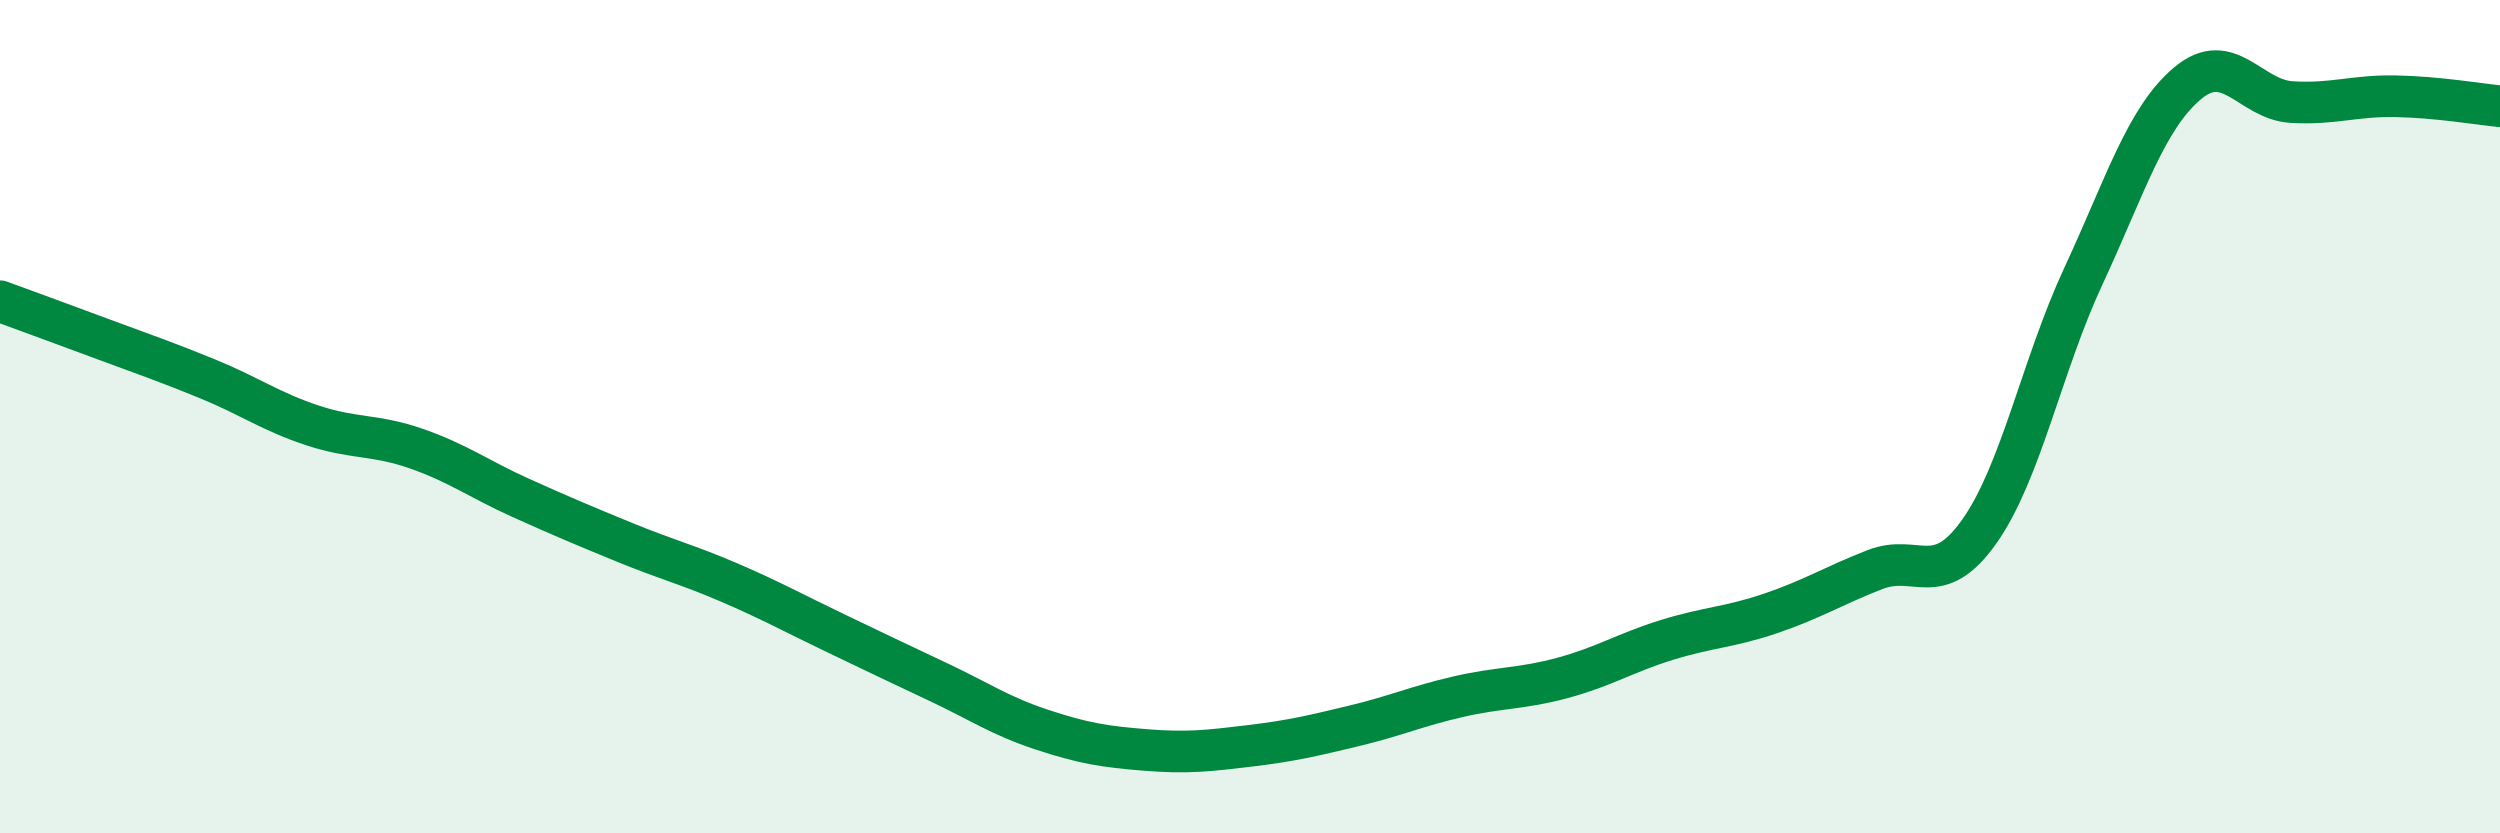
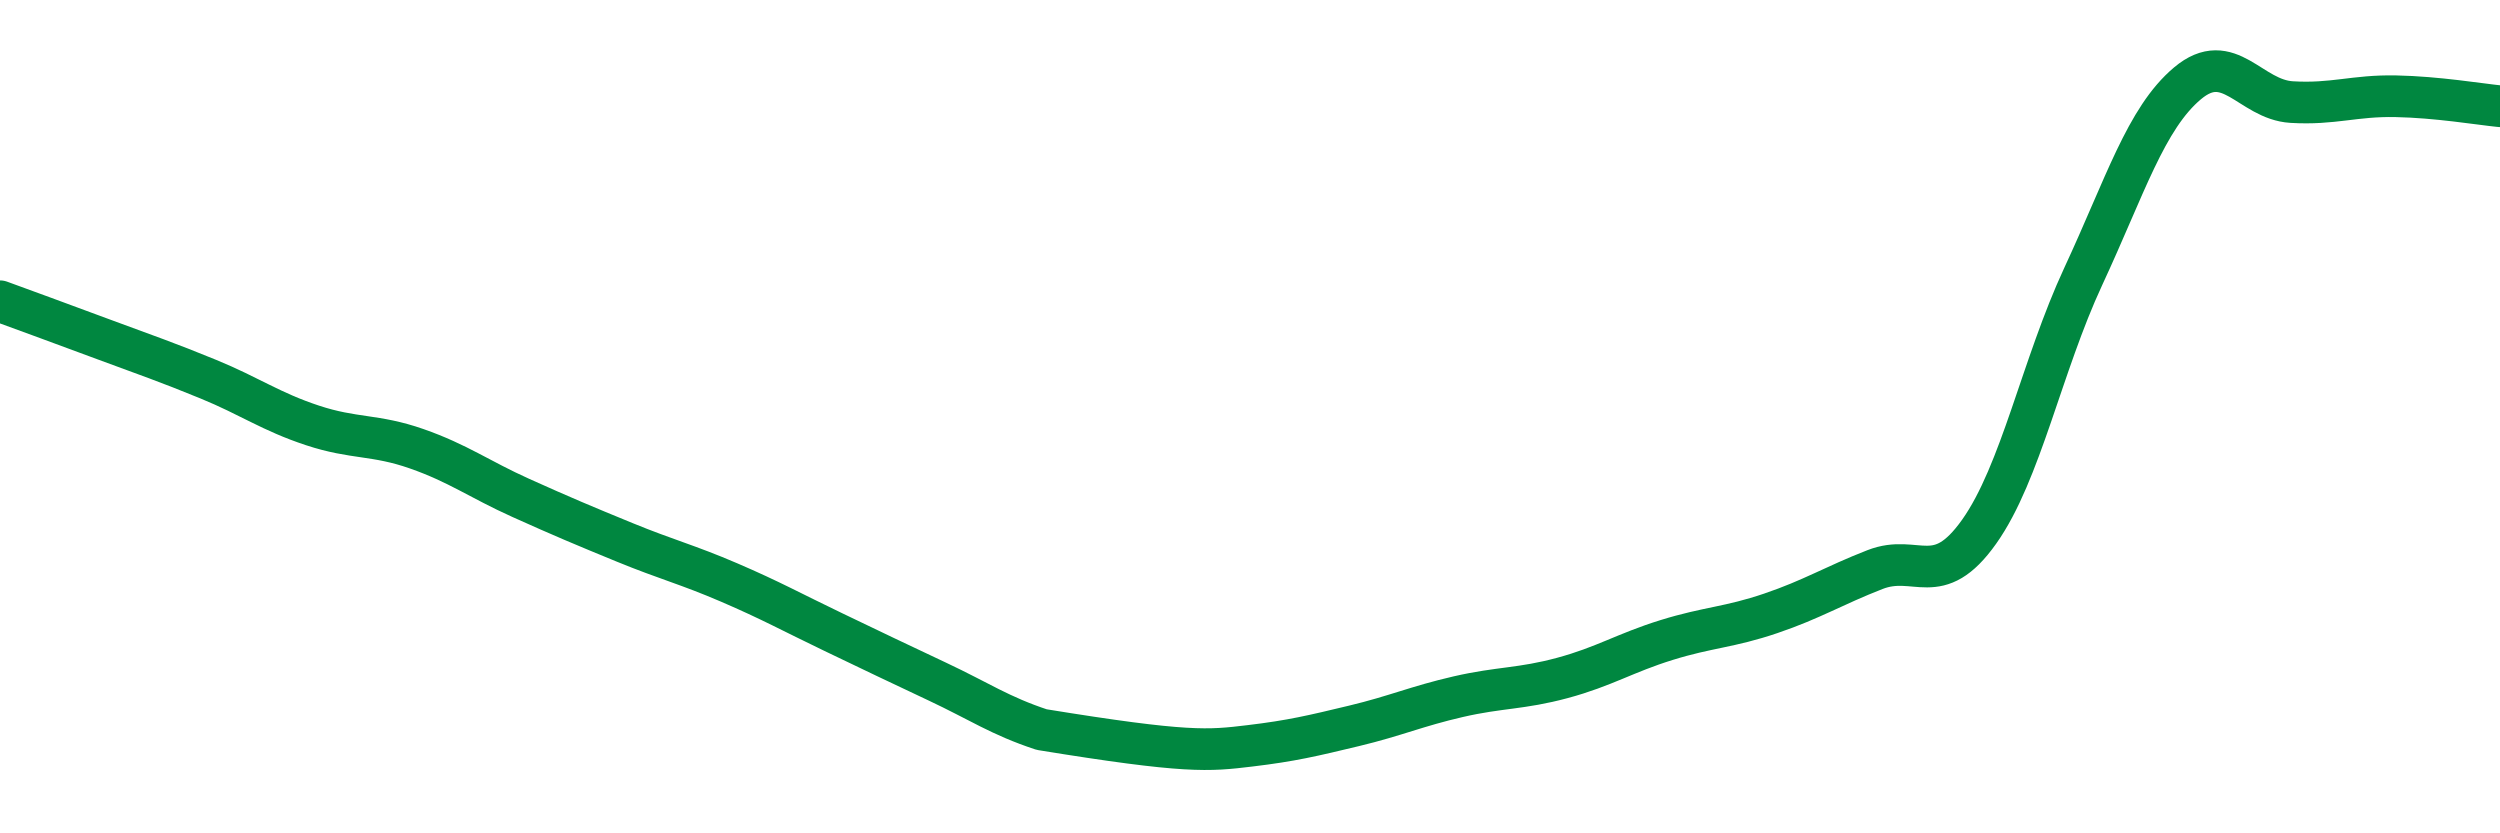
<svg xmlns="http://www.w3.org/2000/svg" width="60" height="20" viewBox="0 0 60 20">
-   <path d="M 0,7.23 C 0.5,7.41 1.5,7.78 2.5,8.15 C 3.5,8.52 4,8.69 5,9.1 C 6,9.51 6.5,9.88 7.5,10.21 C 8.5,10.54 9,10.42 10,10.77 C 11,11.12 11.5,11.5 12.5,11.95 C 13.5,12.4 14,12.61 15,13.02 C 16,13.43 16.5,13.55 17.5,13.98 C 18.5,14.41 19,14.69 20,15.17 C 21,15.65 21.5,15.89 22.5,16.36 C 23.5,16.83 24,17.18 25,17.51 C 26,17.84 26.5,17.92 27.5,18 C 28.5,18.08 29,18.02 30,17.9 C 31,17.78 31.5,17.66 32.5,17.42 C 33.5,17.18 34,16.95 35,16.72 C 36,16.49 36.5,16.54 37.5,16.27 C 38.5,16 39,15.67 40,15.36 C 41,15.05 41.5,15.06 42.5,14.72 C 43.5,14.38 44,14.06 45,13.67 C 46,13.28 46.5,14.17 47.5,12.76 C 48.5,11.35 49,8.78 50,6.63 C 51,4.48 51.5,2.84 52.5,2 C 53.5,1.16 54,2.39 55,2.45 C 56,2.51 56.5,2.29 57.5,2.31 C 58.5,2.33 59.5,2.5 60,2.55L60 20L0 20Z" fill="#008740" opacity="0.1" stroke-linecap="round" stroke-linejoin="round" />
-   <path d="M 0,7.23 C 0.5,7.41 1.5,7.78 2.5,8.15 C 3.5,8.52 4,8.69 5,9.1 C 6,9.51 6.5,9.88 7.5,10.21 C 8.5,10.54 9,10.42 10,10.77 C 11,11.12 11.5,11.5 12.5,11.95 C 13.5,12.4 14,12.61 15,13.02 C 16,13.43 16.5,13.55 17.5,13.98 C 18.5,14.41 19,14.69 20,15.17 C 21,15.65 21.5,15.89 22.5,16.36 C 23.5,16.83 24,17.18 25,17.51 C 26,17.84 26.5,17.92 27.5,18 C 28.5,18.08 29,18.02 30,17.9 C 31,17.78 31.5,17.66 32.5,17.42 C 33.5,17.18 34,16.95 35,16.72 C 36,16.49 36.5,16.54 37.5,16.27 C 38.5,16 39,15.67 40,15.36 C 41,15.05 41.5,15.06 42.5,14.72 C 43.5,14.38 44,14.06 45,13.67 C 46,13.28 46.5,14.17 47.5,12.76 C 48.5,11.35 49,8.78 50,6.63 C 51,4.48 51.5,2.84 52.5,2 C 53.5,1.16 54,2.39 55,2.45 C 56,2.51 56.5,2.29 57.5,2.31 C 58.5,2.33 59.5,2.5 60,2.55" stroke="#008740" stroke-width="1" fill="none" stroke-linecap="round" stroke-linejoin="round" />
+   <path d="M 0,7.23 C 0.5,7.41 1.5,7.78 2.5,8.15 C 3.5,8.52 4,8.69 5,9.1 C 6,9.51 6.5,9.88 7.5,10.21 C 8.5,10.54 9,10.42 10,10.77 C 11,11.12 11.5,11.5 12.5,11.95 C 13.5,12.4 14,12.61 15,13.02 C 16,13.43 16.5,13.55 17.5,13.98 C 18.5,14.41 19,14.69 20,15.17 C 21,15.65 21.5,15.89 22.5,16.36 C 23.5,16.83 24,17.18 25,17.51 C 28.5,18.08 29,18.02 30,17.9 C 31,17.78 31.5,17.66 32.5,17.42 C 33.5,17.18 34,16.95 35,16.72 C 36,16.49 36.5,16.54 37.5,16.27 C 38.5,16 39,15.67 40,15.36 C 41,15.05 41.5,15.06 42.5,14.72 C 43.5,14.38 44,14.06 45,13.67 C 46,13.28 46.5,14.17 47.5,12.76 C 48.5,11.35 49,8.78 50,6.63 C 51,4.48 51.5,2.84 52.5,2 C 53.5,1.16 54,2.39 55,2.45 C 56,2.51 56.5,2.29 57.5,2.31 C 58.5,2.33 59.5,2.5 60,2.55" stroke="#008740" stroke-width="1" fill="none" stroke-linecap="round" stroke-linejoin="round" />
</svg>